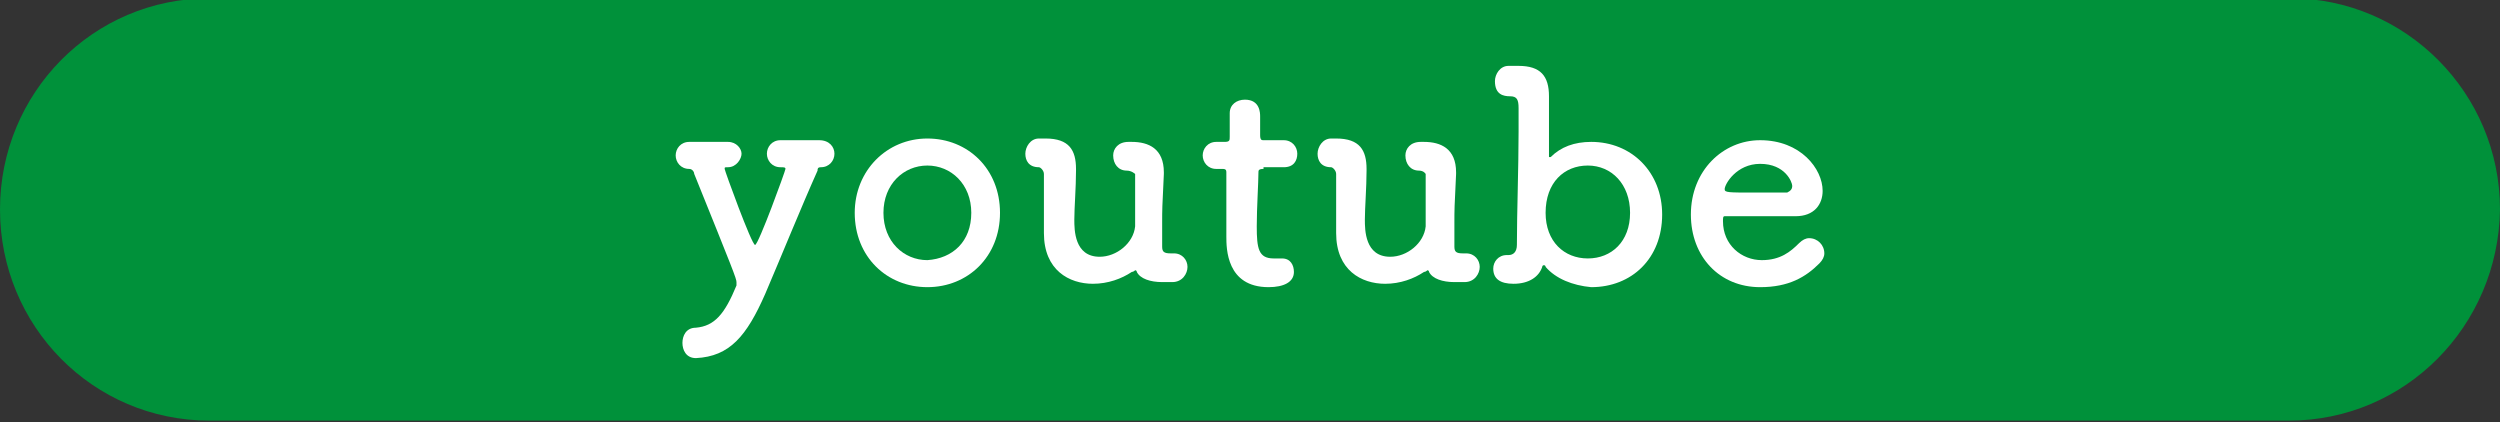
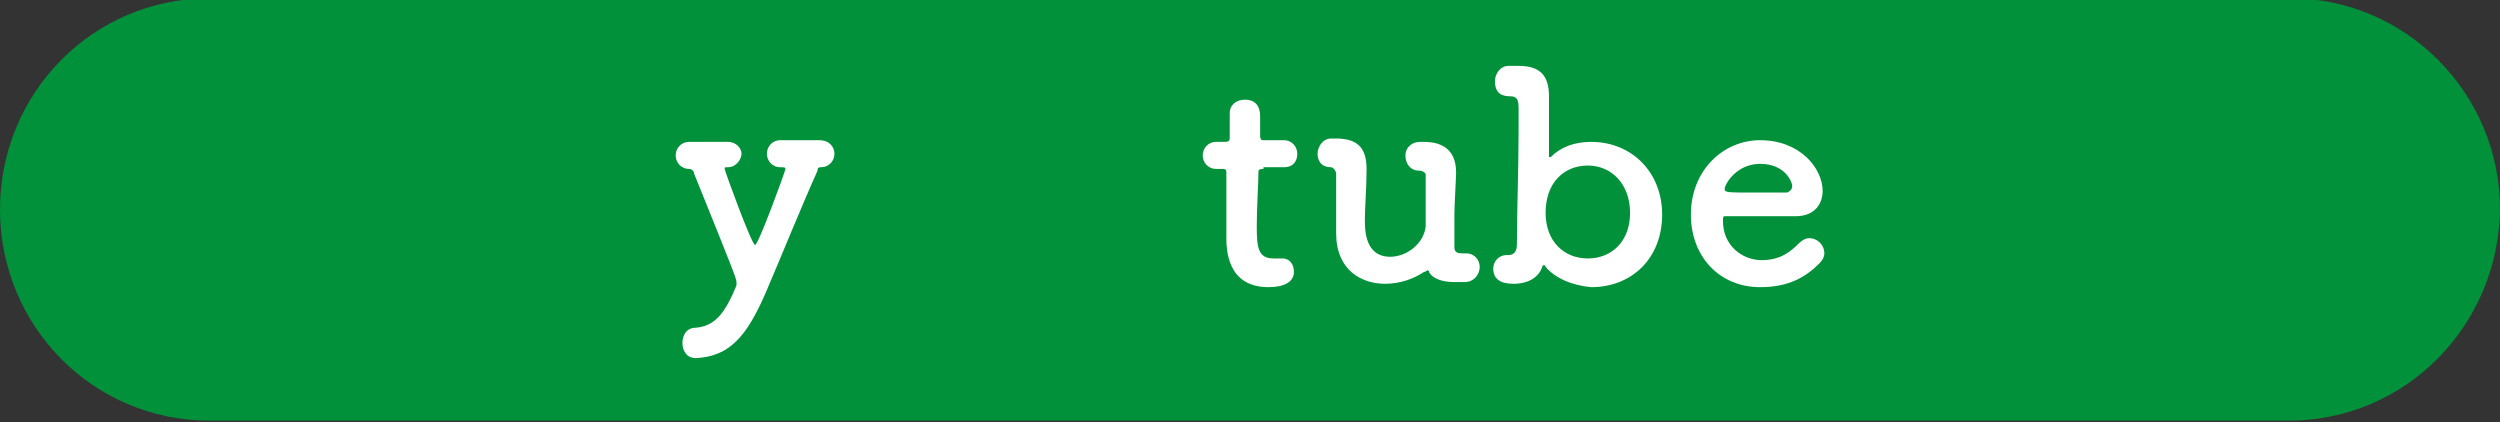
<svg xmlns="http://www.w3.org/2000/svg" version="1.1" id="レイヤー_1" x="0px" y="0px" viewBox="0 0 148 25" style="enable-background:new 0 0 148 25;" xml:space="preserve">
  <rect x="0" y="0" width="148" height="25" fill="#333333" stroke="none" />
  <style type="text/css">
	.st0{fill:#00913A;}
	.st1{fill:#FFFFFF;}
</style>
  <path class="st0" d="M135.5,24.9H12.4C5.5,24.9,0,19.3,0,12.4l0,0C0,5.5,5.5-0.1,12.4-0.1h123.2c6.8,0,12.4,5.6,12.4,12.5l0,0  C147.9,19.3,142.4,24.9,135.5,24.9z" />
  <g>
    <g>
      <path class="st1" d="M41.2,21.2c-0.6,0-0.8-0.5-0.8-0.9c0-0.4,0.2-0.9,0.8-0.9c1.1-0.1,1.7-0.8,2.4-2.5c0-0.1,0-0.1,0-0.2    c0-0.2-0.2-0.7-2.5-6.4C41.1,10.2,41,10,40.8,10C40.3,10,40,9.6,40,9.2c0-0.4,0.3-0.8,0.8-0.8c0,0,0.1,0,0.1,0c0.3,0,0.7,0,1.1,0    s0.8,0,1,0c0,0,0,0,0.1,0c0.5,0,0.8,0.4,0.8,0.7s-0.3,0.8-0.8,0.8c-0.2,0-0.2,0-0.2,0.1c0,0.1,1.6,4.5,1.8,4.5    c0.2,0,1.8-4.4,1.8-4.5c0-0.1-0.1-0.1-0.3-0.1c-0.5,0-0.8-0.4-0.8-0.8c0-0.4,0.3-0.8,0.8-0.8c0,0,0.1,0,0.1,0c0.3,0,0.7,0,1.1,0    s0.8,0,1,0c0,0,0,0,0.1,0c0.6,0,0.9,0.4,0.9,0.8c0,0.4-0.3,0.8-0.8,0.8c-0.2,0-0.2,0.1-0.2,0.2c-0.9,2-2.2,5.2-3.1,7.3    C44.2,19.9,43.2,21.1,41.2,21.2z" />
-       <path class="st1" d="M50.6,12.6c0-2.5,1.9-4.4,4.3-4.4s4.3,1.8,4.3,4.4c0,2.6-1.9,4.4-4.3,4.4S50.6,15.2,50.6,12.6z M57.5,12.6    c0-1.7-1.2-2.8-2.6-2.8s-2.6,1.1-2.6,2.8c0,1.7,1.2,2.8,2.6,2.8C56.4,15.3,57.5,14.3,57.5,12.6z" />
-       <path class="st1" d="M66.7,10.1c-0.5,0-0.8-0.4-0.8-0.9c0-0.4,0.3-0.8,0.9-0.8H67c1,0,1.9,0.4,1.9,1.8c0,0,0,0,0,0.1    c-0.1,2-0.1,2.1-0.1,2.9c0,0.3,0,0.7,0,1.4c0,0.3,0.1,0.4,0.5,0.4c0,0,0.1,0,0.1,0c0,0,0,0,0.1,0c0.5,0,0.8,0.4,0.8,0.8    c0,0.4-0.3,0.9-0.9,0.9c-0.2,0-0.4,0-0.5,0c0,0-0.1,0-0.1,0c-0.7,0-1.3-0.2-1.5-0.6c0,0,0-0.1-0.1-0.1c0,0-0.1,0.1-0.2,0.1    c-0.6,0.4-1.4,0.7-2.3,0.7c-1.4,0-2.9-0.8-2.9-3c0-0.3,0-0.9,0-1.5s0-1.4,0-2c0-0.2-0.2-0.4-0.3-0.4c-0.6,0-0.8-0.4-0.8-0.8    c0-0.4,0.3-0.9,0.8-0.9h0.3c0,0,0,0,0.1,0c1.4,0,1.8,0.7,1.8,1.8c0,0,0,0.1,0,0.1c0,1-0.1,2.2-0.1,2.9c0,0.6,0,2.2,1.5,2.2    c1,0,2-0.8,2.1-1.8c0-0.3,0-0.7,0-1.2c0-0.5,0-1.1,0-1.9C67.2,10.3,67,10.1,66.7,10.1L66.7,10.1z" />
      <path class="st1" d="M74.8,10c-0.3,0-0.3,0.1-0.3,0.2c0,0.6-0.1,2.1-0.1,3.2c0,1.3,0.1,1.9,1,1.9c0.1,0,0.3,0,0.4,0    c0.1,0,0.1,0,0.1,0c0.5,0,0.7,0.4,0.7,0.8c0,0.6-0.6,0.9-1.5,0.9c-2.5,0-2.5-2.3-2.5-3c0-1,0-2.7,0-3.5c0-0.1,0-0.2,0-0.3    c0-0.2-0.1-0.2-0.3-0.2H72c-0.5,0-0.8-0.4-0.8-0.8c0-0.4,0.3-0.8,0.8-0.8h0.5c0.3,0,0.3-0.1,0.3-0.3c0,0,0-0.3,0-0.7    c0-0.2,0-0.4,0-0.6c0,0,0,0,0-0.1c0-0.5,0.4-0.8,0.9-0.8c0.9,0,0.9,0.8,0.9,1c0,0.5,0,1.1,0,1.1c0,0.3,0.1,0.3,0.2,0.3h1.2    c0.5,0,0.8,0.4,0.8,0.8c0,0.4-0.2,0.8-0.8,0.8H74.8z" />
      <path class="st1" d="M84,10.1c-0.5,0-0.8-0.4-0.8-0.9c0-0.4,0.3-0.8,0.9-0.8h0.2c1,0,1.9,0.4,1.9,1.8c0,0,0,0,0,0.1    c-0.1,2-0.1,2.1-0.1,2.9c0,0.3,0,0.7,0,1.4c0,0.3,0.1,0.4,0.5,0.4c0,0,0.1,0,0.1,0c0,0,0,0,0.1,0c0.5,0,0.8,0.4,0.8,0.8    c0,0.4-0.3,0.9-0.9,0.9c-0.2,0-0.4,0-0.5,0c0,0-0.1,0-0.1,0c-0.7,0-1.3-0.2-1.5-0.6c0,0,0-0.1-0.1-0.1c0,0-0.1,0.1-0.2,0.1    c-0.6,0.4-1.4,0.7-2.3,0.7c-1.4,0-2.9-0.8-2.9-3c0-0.3,0-0.9,0-1.5s0-1.4,0-2c0-0.2-0.2-0.4-0.3-0.4c-0.6,0-0.8-0.4-0.8-0.8    c0-0.4,0.3-0.9,0.8-0.9H79c0,0,0,0,0.1,0c1.4,0,1.8,0.7,1.8,1.8c0,0,0,0.1,0,0.1c0,1-0.1,2.2-0.1,2.9c0,0.6,0,2.2,1.5,2.2    c1,0,2-0.8,2.1-1.8c0-0.3,0-0.7,0-1.2c0-0.5,0-1.1,0-1.9C84.4,10.3,84.3,10.1,84,10.1L84,10.1z" />
      <path class="st1" d="M91.5,15.8c0-0.1-0.1-0.1-0.1-0.1c0,0-0.1,0-0.1,0.1c-0.2,0.6-0.8,1-1.7,1c-0.8,0-1.2-0.3-1.2-0.9    c0-0.4,0.3-0.8,0.8-0.8c0,0,0,0,0.1,0c0,0,0,0,0,0c0.3,0,0.5-0.2,0.5-0.6c0-1.9,0.1-4.6,0.1-6.7c0-0.5,0-1,0-1.4    c0-0.5-0.1-0.7-0.5-0.7c-0.4,0-0.9-0.1-0.9-0.9c0-0.4,0.3-0.9,0.8-0.9c0,0,0,0,0.1,0c0.2,0,0.4,0,0.5,0c1.3,0,1.8,0.6,1.8,1.8    c0,0,0,0.1,0,0.1c0,0.9,0,2.1,0,3.4c0,0.1,0,0.1,0,0.1c0,0,0.1,0,0.1,0c0.6-0.6,1.4-0.9,2.4-0.9c2.4,0,4.2,1.8,4.2,4.3    c0,2.6-1.8,4.3-4.2,4.3C93.1,16.9,92.1,16.5,91.5,15.8z M96.5,12.6c0-1.7-1.1-2.8-2.5-2.8c-1.4,0-2.5,1-2.5,2.8    c0,1.7,1.1,2.7,2.5,2.7C95.4,15.3,96.5,14.3,96.5,12.6z" />
      <path class="st1" d="M104.2,17c-2.4,0-4.1-1.8-4.1-4.3c0-2.6,1.9-4.4,4.1-4.4c2.4,0,3.7,1.7,3.7,3c0,0.8-0.5,1.5-1.6,1.5    c-0.5,0-0.9,0-4.2,0c-0.1,0-0.1,0.1-0.1,0.3c0,1.4,1.1,2.3,2.3,2.3c1.1,0,1.7-0.5,2.2-1c0.2-0.2,0.4-0.3,0.6-0.3    c0.5,0,0.9,0.4,0.9,0.9c0,0.2-0.1,0.4-0.3,0.6C106.9,16.4,105.9,17,104.2,17z M106.1,11c0-0.2-0.4-1.3-1.9-1.3    c-1.4,0-2.1,1.2-2.1,1.5c0,0.2,0.2,0.2,1.8,0.2c0.7,0,1.5,0,1.9,0C106,11.3,106.1,11.2,106.1,11z" />
    </g>
  </g>
</svg>